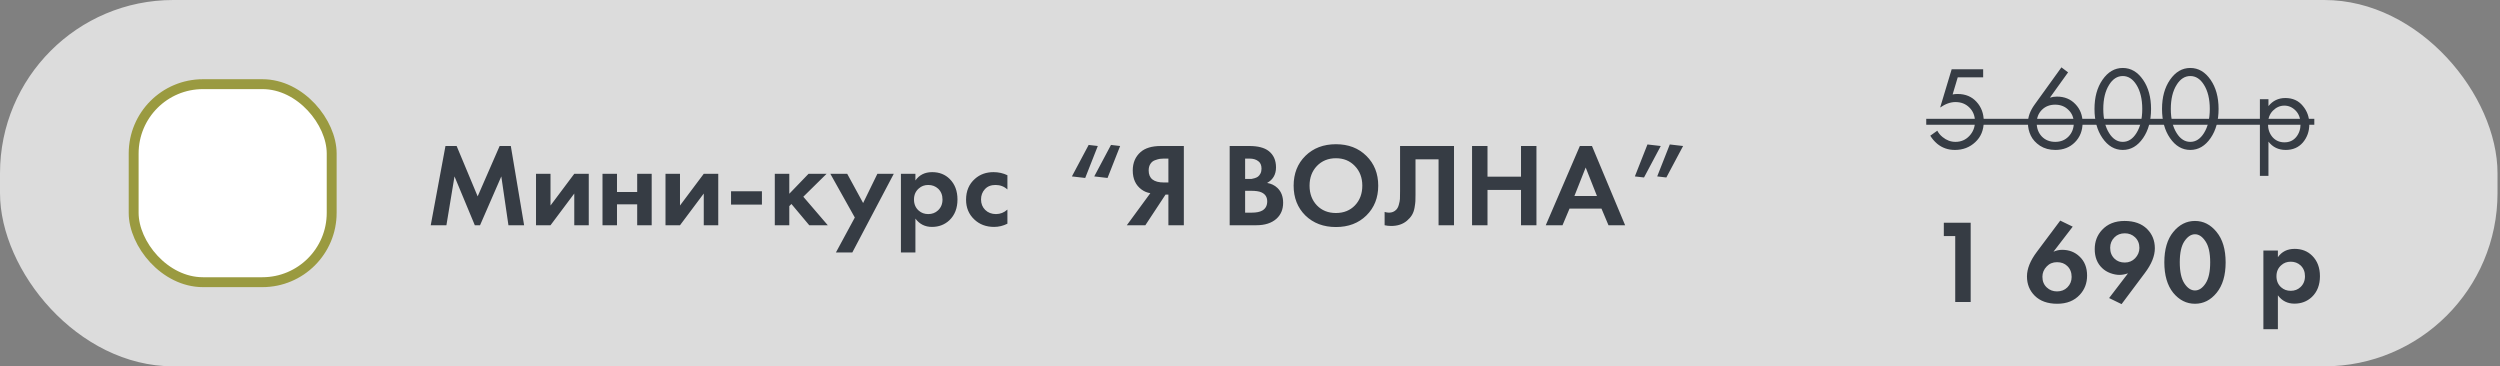
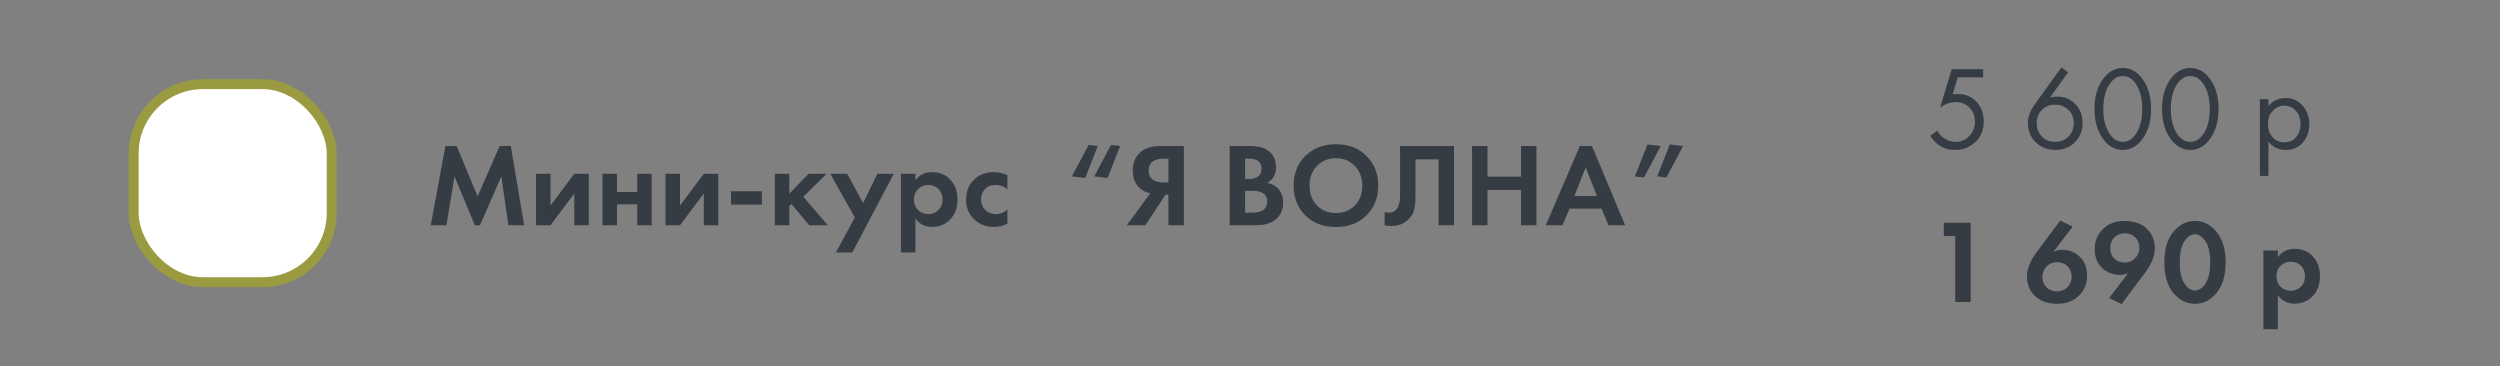
<svg xmlns="http://www.w3.org/2000/svg" width="505" height="74" viewBox="0 0 505 74" fill="none">
  <rect x="0" y="0" width="505" height="74" fill="#808080" stroke="none" />
-   <rect width="504.5" height="74" rx="35" fill="white" fill-opacity="0.72" />
  <rect x="27" y="17" width="40" height="40" rx="14" fill="white" stroke="#9A9A40" stroke-width="2" />
  <path d="M87.008 45.5L89.984 29.492H92.24L96.488 39.668L100.928 29.492H103.184L105.872 45.5H102.704L101.264 35.636L96.968 45.5H95.912L91.808 35.636L90.176 45.5H87.008ZM108.275 35.108H111.203V41.516L116.003 35.108H118.931V45.5H116.003V39.092L111.203 45.5H108.275V35.108ZM121.705 45.5V35.108H124.633V38.78H128.713V35.108H131.641V45.5H128.713V41.276H124.633V45.5H121.705ZM134.431 35.108H137.359V41.516L142.159 35.108H145.087V45.5H142.159V39.092L137.359 45.5H134.431V35.108ZM147.669 41.324V38.636H153.909V41.324H147.669ZM156.509 35.108H159.437V39.14L163.325 35.108H166.973L162.269 39.74L167.213 45.5H163.469L159.869 41.204L159.437 41.636V45.5H156.509V35.108ZM168.856 50.996L172.672 43.94L167.728 35.108H171.136L174.352 41.012L177.232 35.108H180.544L172.168 50.996H168.856ZM184.914 44.156V50.996H181.986V35.108H184.914V36.452C185.698 35.332 186.826 34.772 188.298 34.772C189.738 34.772 190.922 35.236 191.85 36.164C192.89 37.204 193.41 38.58 193.41 40.292C193.41 42.052 192.866 43.452 191.778 44.492C190.818 45.388 189.642 45.836 188.25 45.836C186.858 45.836 185.746 45.276 184.914 44.156ZM187.506 37.364C186.754 37.364 186.122 37.596 185.61 38.06C184.954 38.62 184.626 39.364 184.626 40.292C184.626 41.236 184.946 41.988 185.586 42.548C186.114 43.012 186.754 43.244 187.506 43.244C188.29 43.244 188.946 42.996 189.474 42.5C190.082 41.94 190.386 41.204 190.386 40.292C190.386 39.396 190.09 38.668 189.498 38.108C188.954 37.612 188.29 37.364 187.506 37.364ZM203.497 35.396V38.276C202.841 37.668 202.041 37.364 201.097 37.364C200.169 37.364 199.449 37.652 198.937 38.228C198.425 38.788 198.169 39.476 198.169 40.292C198.169 41.14 198.449 41.844 199.009 42.404C199.585 42.964 200.313 43.244 201.193 43.244C202.057 43.244 202.825 42.94 203.497 42.332V45.188C202.633 45.62 201.737 45.836 200.809 45.836C199.193 45.836 197.857 45.332 196.801 44.324C195.697 43.284 195.145 41.956 195.145 40.34C195.145 38.58 195.745 37.172 196.945 36.116C197.953 35.22 199.201 34.772 200.689 34.772C201.697 34.772 202.633 34.98 203.497 35.396ZM226.268 29.492L223.724 35.948L221.036 35.636L224.42 29.276L226.268 29.492ZM221.756 29.492L219.212 35.948L216.524 35.636L219.908 29.276L221.756 29.492ZM239.136 29.492V45.5H236.016V39.308H235.44L231.36 45.5H227.616L232.368 39.02C231.728 38.924 231.144 38.684 230.616 38.3C229.416 37.436 228.816 36.148 228.816 34.436C228.816 32.884 229.344 31.644 230.4 30.716C231.328 29.9 232.696 29.492 234.504 29.492H239.136ZM236.016 32.036H235.056C234.8 32.036 234.552 32.052 234.312 32.084C234.072 32.116 233.752 32.204 233.352 32.348C232.952 32.476 232.632 32.724 232.392 33.092C232.152 33.444 232.032 33.892 232.032 34.436C232.032 36.052 233.056 36.86 235.104 36.86H236.016V32.036ZM248.394 29.492H252.354C254.098 29.492 255.402 29.828 256.266 30.5C257.258 31.268 257.754 32.372 257.754 33.812C257.754 35.236 257.154 36.284 255.954 36.956C256.77 37.084 257.466 37.42 258.042 37.964C258.81 38.7 259.194 39.7 259.194 40.964C259.194 42.308 258.738 43.388 257.826 44.204C256.85 45.068 255.498 45.5 253.77 45.5H248.394V29.492ZM251.514 32.036V36.14H252.402C252.562 36.14 252.706 36.14 252.834 36.14C252.978 36.124 253.178 36.076 253.434 35.996C253.706 35.916 253.93 35.812 254.106 35.684C254.298 35.54 254.466 35.332 254.61 35.06C254.754 34.772 254.826 34.436 254.826 34.052C254.826 33.364 254.602 32.86 254.154 32.54C253.706 32.204 253.13 32.036 252.426 32.036H251.514ZM251.514 38.54V42.956H252.858C253.786 42.956 254.498 42.812 254.994 42.524C255.65 42.14 255.978 41.524 255.978 40.676C255.978 39.812 255.586 39.204 254.802 38.852C254.354 38.644 253.642 38.54 252.666 38.54H251.514ZM263.69 31.484C265.29 29.916 267.346 29.132 269.858 29.132C272.37 29.132 274.418 29.916 276.002 31.484C277.602 33.052 278.402 35.06 278.402 37.508C278.402 39.956 277.602 41.964 276.002 43.532C274.418 45.084 272.37 45.86 269.858 45.86C267.346 45.86 265.29 45.084 263.69 43.532C262.106 41.964 261.314 39.956 261.314 37.508C261.314 35.06 262.106 33.052 263.69 31.484ZM266.018 41.492C267.01 42.516 268.29 43.028 269.858 43.028C271.426 43.028 272.706 42.516 273.698 41.492C274.69 40.452 275.186 39.124 275.186 37.508C275.186 35.892 274.682 34.564 273.674 33.524C272.682 32.484 271.41 31.964 269.858 31.964C268.306 31.964 267.026 32.484 266.018 33.524C265.026 34.564 264.53 35.892 264.53 37.508C264.53 39.124 265.026 40.452 266.018 41.492ZM282.813 29.492H293.709V45.5H290.589V32.18H285.933V39.284C285.933 39.892 285.925 40.348 285.909 40.652C285.893 40.956 285.837 41.388 285.741 41.948C285.645 42.508 285.469 43.004 285.213 43.436C284.957 43.852 284.621 44.236 284.205 44.588C283.373 45.292 282.309 45.644 281.013 45.644C280.565 45.644 280.125 45.596 279.693 45.5V42.812C280.013 42.908 280.309 42.956 280.581 42.956C281.157 42.956 281.637 42.764 282.021 42.38C282.277 42.124 282.461 41.772 282.573 41.324C282.701 40.876 282.773 40.492 282.789 40.172C282.805 39.852 282.813 39.348 282.813 38.66V29.492ZM300.475 29.492V35.684H307.243V29.492H310.363V45.5H307.243V38.372H300.475V45.5H297.355V29.492H300.475ZM324.915 45.5L323.499 42.14H317.043L315.627 45.5H312.243L319.131 29.492H321.579L328.275 45.5H324.915ZM318.027 39.596H322.587L320.307 33.836L318.027 39.596ZM330.242 35.636L332.786 29.18L335.474 29.492L332.09 35.852L330.242 35.636ZM334.754 35.636L337.298 29.18L339.986 29.492L336.602 35.852L334.754 35.636Z" fill="#363C44" />
  <path d="M400.598 13.992V15.624H395.462L394.43 19.08C394.702 19.016 395.038 18.984 395.438 18.984C397.022 18.984 398.294 19.512 399.254 20.568C400.23 21.624 400.718 22.944 400.718 24.528C400.718 26.256 400.15 27.648 399.014 28.704C397.894 29.76 396.518 30.288 394.886 30.288C393.51 30.288 392.318 29.872 391.31 29.04C390.734 28.544 390.27 28 389.918 27.408L391.334 26.4C391.574 26.88 391.934 27.312 392.414 27.696C393.198 28.336 394.062 28.656 395.006 28.656C396.126 28.656 397.062 28.256 397.814 27.456C398.566 26.656 398.942 25.688 398.942 24.552C398.942 23.4 398.566 22.456 397.814 21.72C397.078 20.984 396.142 20.616 395.006 20.616C393.998 20.616 392.966 20.984 391.91 21.72L394.238 13.992H400.598ZM416.408 13.608L417.752 14.616L414.08 19.728C414.528 19.584 415 19.512 415.496 19.512C417.016 19.512 418.256 20.016 419.216 21.024C420.192 22.032 420.68 23.288 420.68 24.792C420.68 26.392 420.16 27.712 419.12 28.752C418.096 29.776 416.784 30.288 415.184 30.288C414 30.288 412.968 30.008 412.088 29.448C411.224 28.872 410.6 28.184 410.216 27.384C409.832 26.568 409.64 25.72 409.64 24.84C409.64 23.624 410.08 22.4 410.96 21.168L416.408 13.608ZM415.16 28.656C416.248 28.656 417.144 28.296 417.848 27.576C418.552 26.84 418.904 25.928 418.904 24.84C418.904 23.768 418.544 22.888 417.824 22.2C417.12 21.496 416.224 21.144 415.136 21.144C414.048 21.144 413.152 21.496 412.448 22.2C411.76 22.904 411.416 23.784 411.416 24.84C411.416 25.928 411.76 26.84 412.448 27.576C413.152 28.296 414.056 28.656 415.16 28.656ZM432.904 27.888C431.8 29.488 430.432 30.288 428.8 30.288C427.168 30.288 425.8 29.488 424.696 27.888C423.624 26.336 423.088 24.376 423.088 22.008C423.088 19.64 423.624 17.68 424.696 16.128C425.8 14.528 427.168 13.728 428.8 13.728C430.432 13.728 431.8 14.528 432.904 16.128C433.976 17.68 434.512 19.64 434.512 22.008C434.512 24.376 433.976 26.336 432.904 27.888ZM431.56 17.136C430.824 15.952 429.904 15.36 428.8 15.36C427.696 15.36 426.776 15.952 426.04 17.136C425.256 18.384 424.864 20.008 424.864 22.008C424.864 24.008 425.256 25.632 426.04 26.88C426.776 28.064 427.696 28.656 428.8 28.656C429.904 28.656 430.824 28.064 431.56 26.88C432.344 25.632 432.736 24.008 432.736 22.008C432.736 20.008 432.344 18.384 431.56 17.136ZM446.545 27.888C445.441 29.488 444.073 30.288 442.441 30.288C440.809 30.288 439.441 29.488 438.337 27.888C437.265 26.336 436.729 24.376 436.729 22.008C436.729 19.64 437.265 17.68 438.337 16.128C439.441 14.528 440.809 13.728 442.441 13.728C444.073 13.728 445.441 14.528 446.545 16.128C447.617 17.68 448.153 19.64 448.153 22.008C448.153 24.376 447.617 26.336 446.545 27.888ZM445.201 17.136C444.465 15.952 443.545 15.36 442.441 15.36C441.337 15.36 440.417 15.952 439.681 17.136C438.897 18.384 438.505 20.008 438.505 22.008C438.505 24.008 438.897 25.632 439.681 26.88C440.417 28.064 441.337 28.656 442.441 28.656C443.545 28.656 444.465 28.064 445.201 26.88C445.985 25.632 446.377 24.008 446.377 22.008C446.377 20.008 445.985 18.384 445.201 17.136ZM458.227 28.608V35.52H456.499V20.04H458.227V21.432C459.107 20.344 460.243 19.8 461.635 19.8C463.123 19.8 464.299 20.328 465.163 21.384C466.043 22.424 466.483 23.656 466.483 25.08C466.483 26.52 466.051 27.752 465.187 28.776C464.323 29.784 463.163 30.288 461.707 30.288C460.251 30.288 459.091 29.728 458.227 28.608ZM461.467 28.752C462.443 28.752 463.227 28.4 463.819 27.696C464.411 26.976 464.707 26.104 464.707 25.08C464.707 23.928 464.379 23.016 463.723 22.344C463.067 21.672 462.307 21.336 461.443 21.336C460.579 21.336 459.811 21.672 459.139 22.344C458.467 23.016 458.131 23.92 458.131 25.056C458.131 26.096 458.435 26.976 459.043 27.696C459.667 28.4 460.475 28.752 461.467 28.752Z" fill="#363C44" />
-   <path d="M389.102 24H467.491V25.2H389.102V24Z" fill="#363C44" />
  <path d="M394.956 61V47.68H392.652V44.992H398.076V61H394.956ZM416.167 44.56L418.687 45.784L414.799 50.848C415.375 50.592 415.959 50.464 416.551 50.464C417.959 50.464 419.135 50.92 420.079 51.832C421.087 52.776 421.591 54.056 421.591 55.672C421.591 57.192 421.103 58.48 420.127 59.536C419.007 60.752 417.487 61.36 415.567 61.36C413.615 61.36 412.095 60.816 411.007 59.728C409.967 58.688 409.447 57.392 409.447 55.84C409.447 54.288 410.119 52.624 411.463 50.848L416.167 44.56ZM415.519 58.864C416.367 58.864 417.063 58.592 417.607 58.048C418.183 57.472 418.471 56.768 418.471 55.936C418.471 55.024 418.175 54.288 417.583 53.728C417.055 53.216 416.367 52.96 415.519 52.96C414.671 52.96 413.975 53.248 413.431 53.824C412.855 54.416 412.567 55.112 412.567 55.912C412.567 56.808 412.863 57.528 413.455 58.072C414.015 58.6 414.703 58.864 415.519 58.864ZM428.559 61.432L426.039 60.208L429.855 55.216C429.231 55.424 428.663 55.528 428.151 55.528C427.559 55.528 426.935 55.408 426.279 55.168C425.639 54.928 425.095 54.592 424.647 54.16C423.639 53.216 423.135 51.936 423.135 50.32C423.135 48.8 423.623 47.512 424.599 46.456C425.719 45.24 427.239 44.632 429.159 44.632C431.111 44.632 432.631 45.176 433.719 46.264C434.759 47.304 435.279 48.6 435.279 50.152C435.279 51.704 434.607 53.368 433.263 55.144L428.559 61.432ZM429.207 47.128C428.359 47.128 427.663 47.4 427.119 47.944C426.543 48.52 426.255 49.224 426.255 50.056C426.255 50.968 426.551 51.704 427.143 52.264C427.671 52.776 428.359 53.032 429.207 53.032C430.039 53.032 430.735 52.744 431.295 52.168C431.871 51.56 432.159 50.864 432.159 50.08C432.159 49.2 431.863 48.48 431.271 47.92C430.711 47.392 430.023 47.128 429.207 47.128ZM447.754 59.152C446.554 60.624 445.098 61.36 443.386 61.36C441.674 61.36 440.21 60.624 438.994 59.152C437.794 57.664 437.194 55.608 437.194 52.984C437.194 50.376 437.794 48.336 438.994 46.864C440.21 45.376 441.674 44.632 443.386 44.632C445.098 44.632 446.554 45.376 447.754 46.864C448.97 48.336 449.578 50.384 449.578 53.008C449.578 55.616 448.97 57.664 447.754 59.152ZM445.498 48.736C444.874 47.792 444.17 47.32 443.386 47.32C442.602 47.32 441.89 47.792 441.25 48.736C440.626 49.664 440.314 51.08 440.314 52.984C440.314 54.888 440.626 56.312 441.25 57.256C441.874 58.2 442.586 58.672 443.386 58.672C444.186 58.672 444.898 58.2 445.522 57.256C446.146 56.312 446.458 54.888 446.458 52.984C446.458 51.08 446.138 49.664 445.498 48.736ZM460.133 59.656V66.496H457.205V50.608H460.133V51.952C460.917 50.832 462.045 50.272 463.517 50.272C464.957 50.272 466.141 50.736 467.069 51.664C468.109 52.704 468.629 54.08 468.629 55.792C468.629 57.552 468.085 58.952 466.997 59.992C466.037 60.888 464.861 61.336 463.469 61.336C462.077 61.336 460.965 60.776 460.133 59.656ZM462.725 52.864C461.973 52.864 461.341 53.096 460.829 53.56C460.173 54.12 459.845 54.864 459.845 55.792C459.845 56.736 460.165 57.488 460.805 58.048C461.333 58.512 461.973 58.744 462.725 58.744C463.509 58.744 464.165 58.496 464.693 58C465.301 57.44 465.605 56.704 465.605 55.792C465.605 54.896 465.309 54.168 464.717 53.608C464.173 53.112 463.509 52.864 462.725 52.864Z" fill="#363C44" />
</svg>